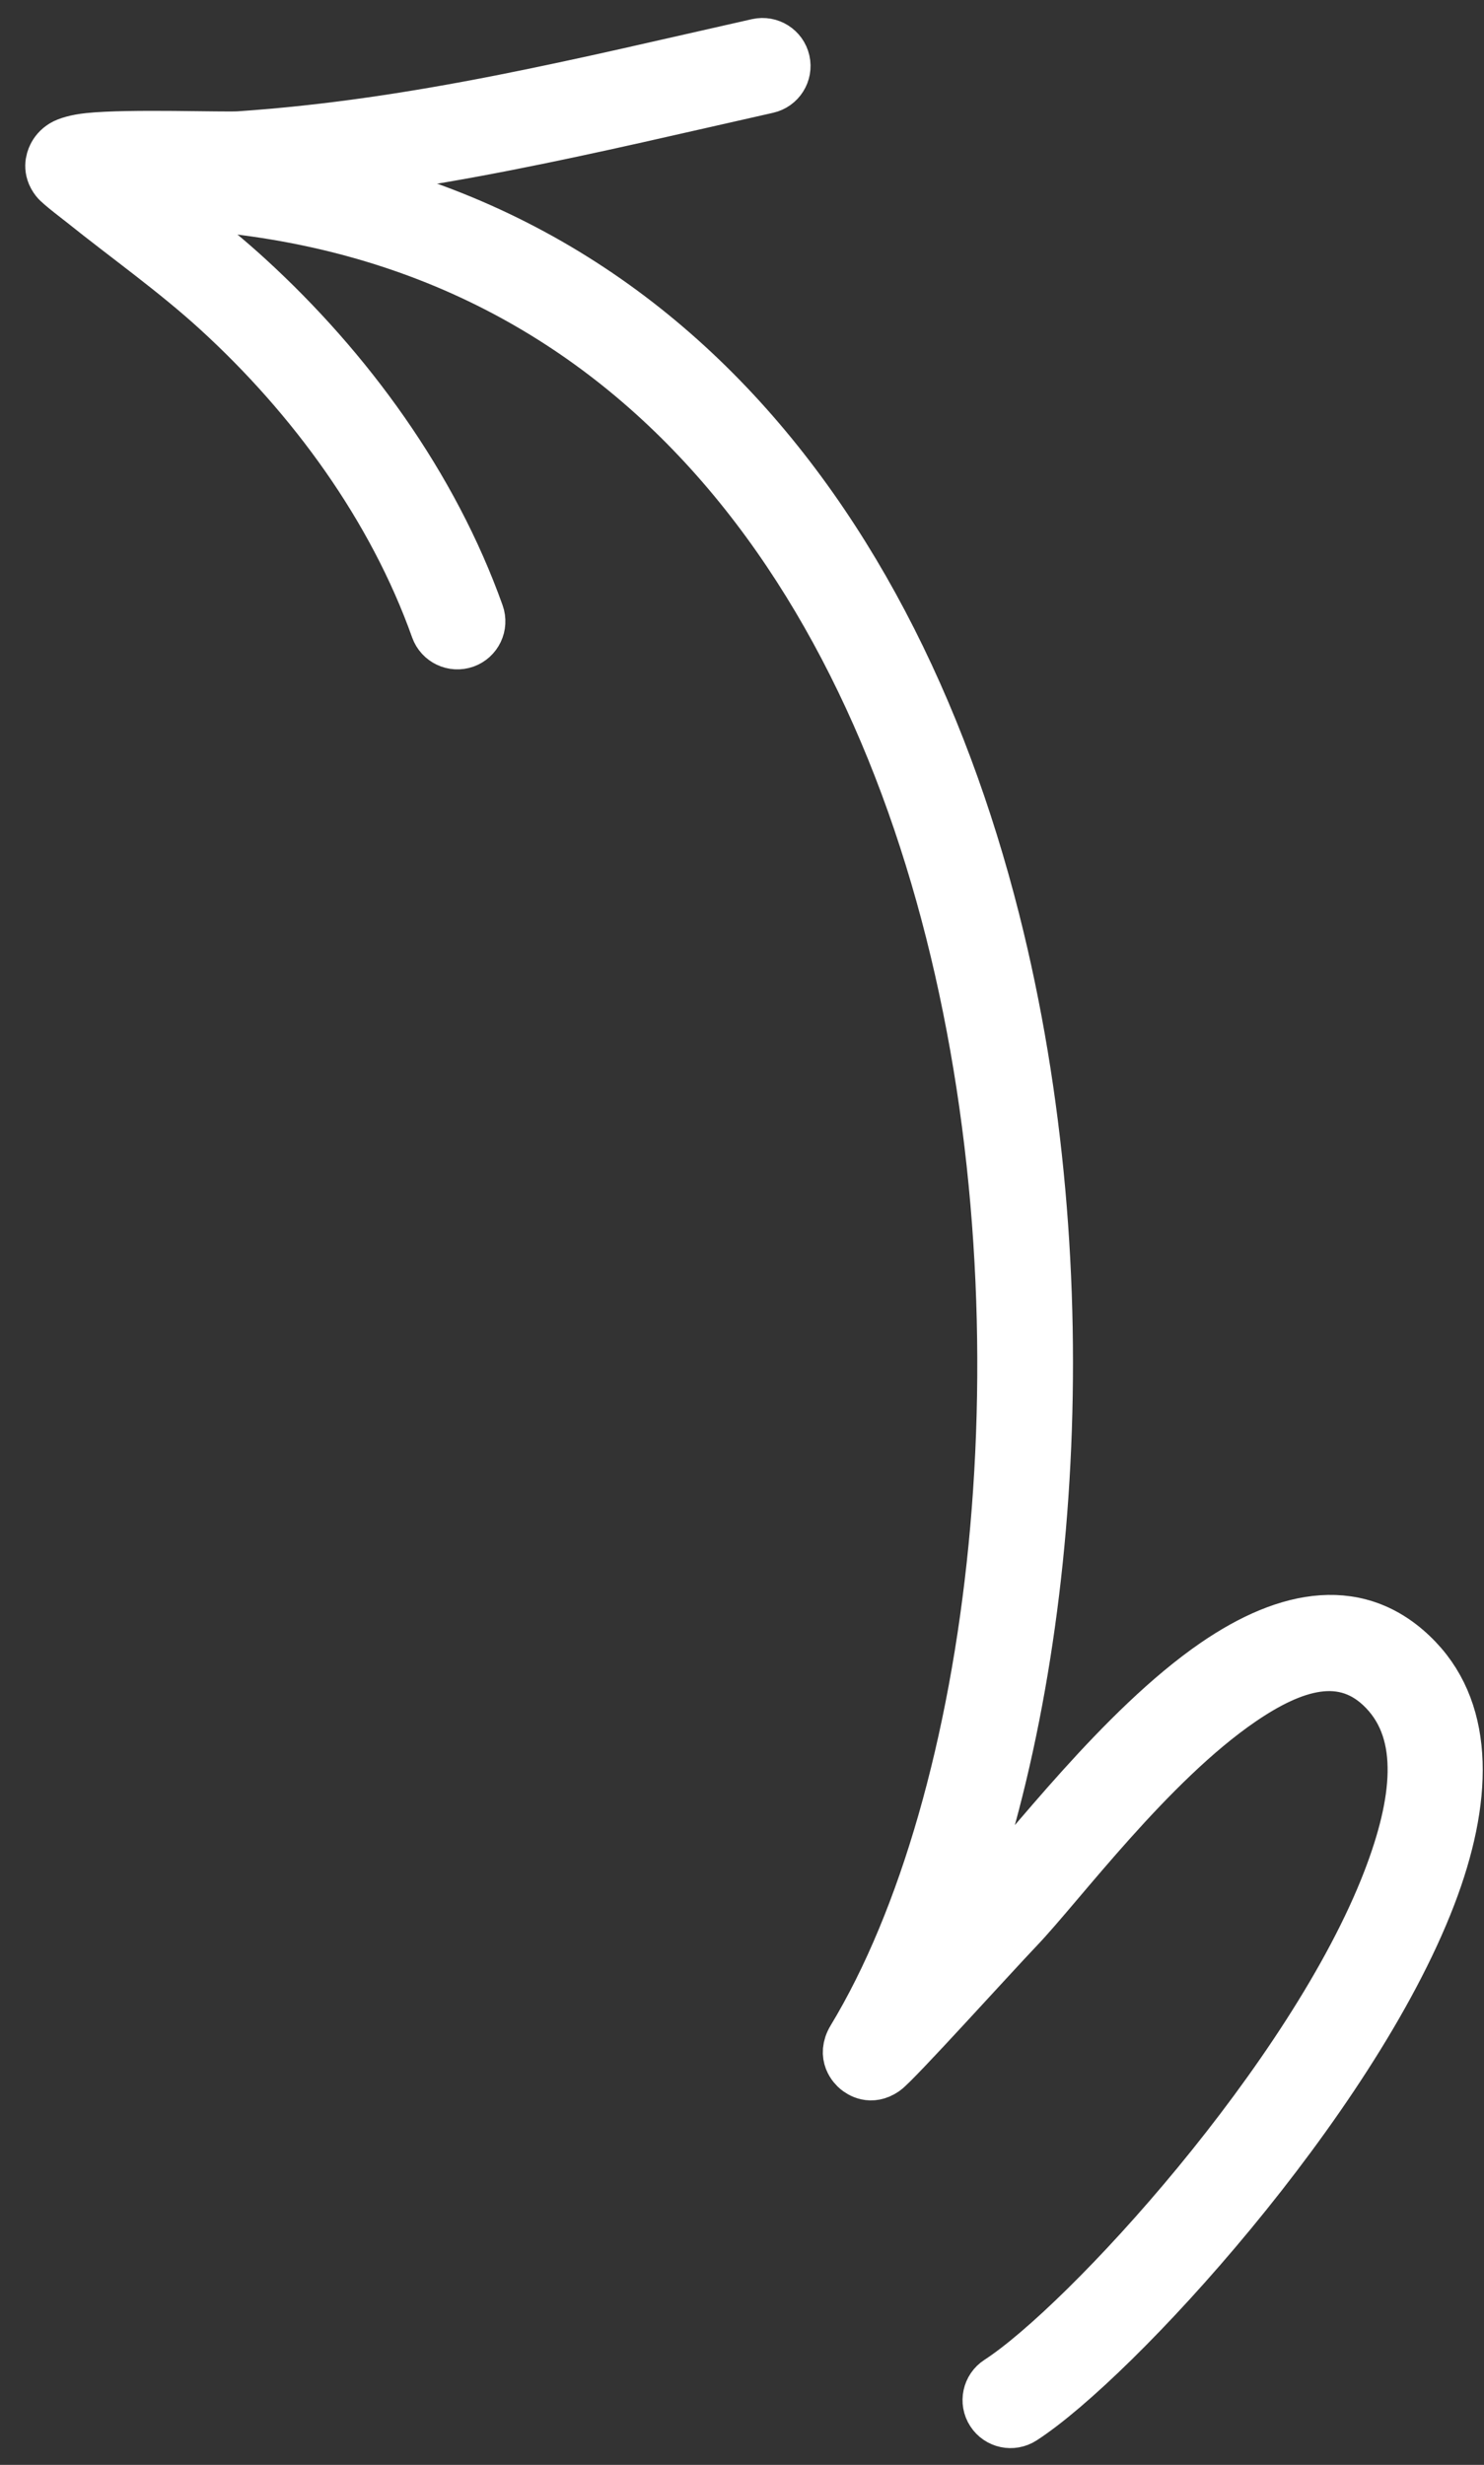
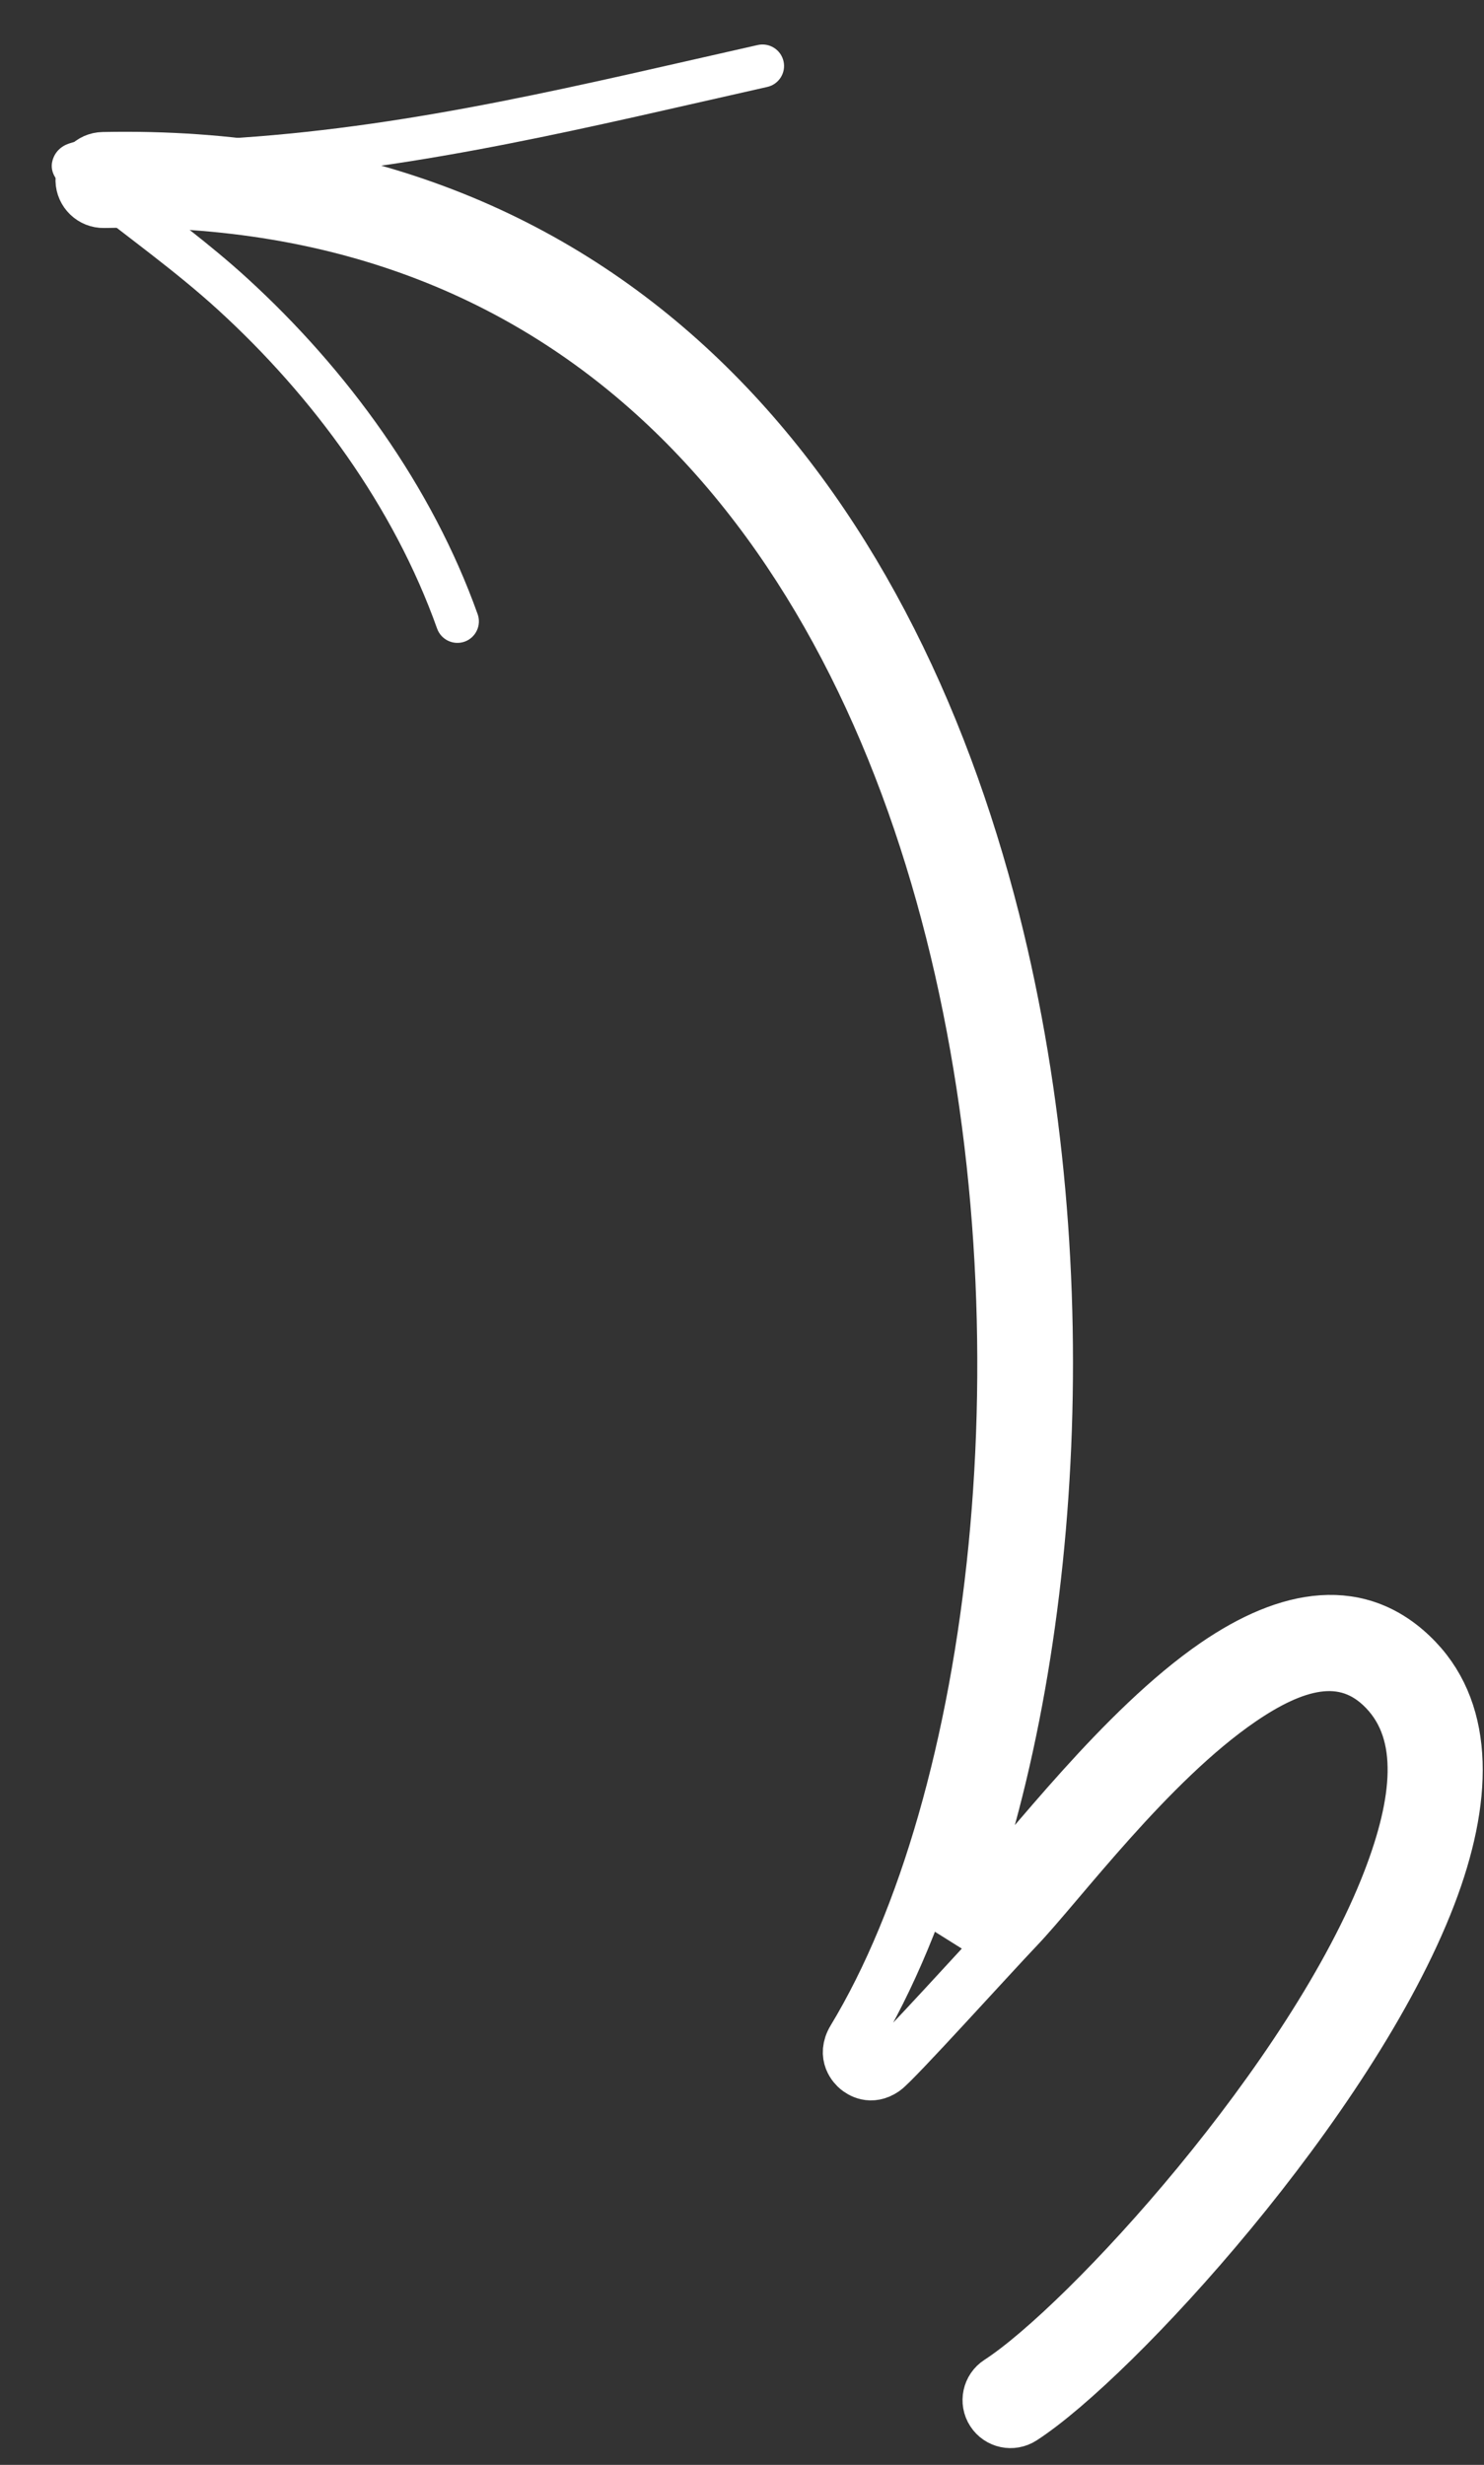
<svg xmlns="http://www.w3.org/2000/svg" width="56" height="93" viewBox="0 0 56 93" fill="none">
  <rect x="0" y="0" width="56" height="93" fill="#333333" stroke="none" />
-   <path fill-rule="evenodd" clip-rule="evenodd" d="M35.88 73.04C36.455 72.421 36.954 71.891 37.219 71.612C38.835 69.92 42.341 65.23 45.885 62.801C48.588 60.948 51.322 60.402 53.459 62.648C55.401 64.69 55.327 67.915 53.938 71.528C50.949 79.304 42.026 89.003 38.575 91.237C38.197 91.481 37.696 91.374 37.452 90.997C37.209 90.622 37.316 90.12 37.693 89.876C41.005 87.731 49.554 78.41 52.424 70.945C53.545 68.028 53.852 65.415 52.282 63.766C50.734 62.138 48.762 62.795 46.803 64.139C43.353 66.502 39.965 71.085 38.392 72.733C37.405 73.766 33.753 77.812 33.356 78.083C32.86 78.423 32.474 78.151 32.354 78.053C32.261 77.976 31.821 77.565 32.203 76.934C37.645 67.936 39.769 50.361 35.916 35.133C32.097 20.038 22.359 7.223 3.922 7.602C3.475 7.611 3.104 7.254 3.094 6.808C3.085 6.36 3.441 5.989 3.889 5.981C23.206 5.583 33.489 18.92 37.489 34.733C40.861 48.061 39.735 63.128 35.88 73.04Z" fill="white" />
  <path fill-rule="evenodd" clip-rule="evenodd" d="M4.87 6.903C6.377 8.081 7.916 9.206 9.332 10.501C13.108 13.952 16.299 18.337 18.024 23.172C18.175 23.595 17.954 24.058 17.533 24.209C17.11 24.359 16.646 24.138 16.495 23.718C14.861 19.128 11.819 14.973 8.238 11.7C6.615 10.217 4.829 8.961 3.118 7.588C3.034 7.519 2.272 6.945 2.145 6.78C1.846 6.396 1.967 6.047 2.043 5.892C2.106 5.762 2.212 5.622 2.397 5.509C2.55 5.417 2.88 5.31 3.352 5.262C4.864 5.103 8.444 5.238 9.034 5.198C15.797 4.74 22.012 3.178 28.596 1.698C29.034 1.601 29.469 1.876 29.567 2.312C29.666 2.748 29.39 3.182 28.954 3.28C22.286 4.78 15.99 6.353 9.145 6.815C8.74 6.844 6.486 6.88 4.87 6.903Z" fill="white" />
  <path fill-rule="evenodd" clip-rule="evenodd" d="M35.88 73.04C36.455 72.421 36.954 71.891 37.219 71.612C38.835 69.92 42.341 65.23 45.885 62.801C48.588 60.948 51.322 60.402 53.459 62.648C55.401 64.69 55.327 67.915 53.938 71.528C50.949 79.304 42.026 89.003 38.575 91.237C38.197 91.481 37.696 91.374 37.452 90.997C37.209 90.622 37.316 90.12 37.693 89.876C41.005 87.731 49.554 78.41 52.424 70.945C53.545 68.028 53.852 65.415 52.282 63.766C50.734 62.138 48.762 62.795 46.803 64.139C43.353 66.502 39.965 71.085 38.392 72.733C37.405 73.766 33.753 77.812 33.356 78.083C32.86 78.423 32.474 78.151 32.354 78.053C32.261 77.976 31.821 77.565 32.203 76.934C37.645 67.936 39.769 50.361 35.916 35.133C32.097 20.038 22.359 7.223 3.922 7.602C3.475 7.611 3.104 7.254 3.094 6.808C3.085 6.36 3.441 5.989 3.889 5.981C23.206 5.583 33.489 18.92 37.489 34.733C40.861 48.061 39.735 63.128 35.88 73.04Z" stroke="white" stroke-width="2" />
-   <path fill-rule="evenodd" clip-rule="evenodd" d="M4.87 6.903C6.377 8.081 7.916 9.206 9.332 10.501C13.108 13.952 16.299 18.337 18.024 23.172C18.175 23.595 17.954 24.058 17.533 24.209C17.11 24.359 16.646 24.138 16.495 23.718C14.861 19.128 11.819 14.973 8.238 11.7C6.615 10.217 4.829 8.961 3.118 7.588C3.034 7.519 2.272 6.945 2.145 6.78C1.846 6.396 1.967 6.047 2.043 5.892C2.106 5.762 2.212 5.622 2.397 5.509C2.55 5.417 2.88 5.31 3.352 5.262C4.864 5.103 8.444 5.238 9.034 5.198C15.797 4.74 22.012 3.178 28.596 1.698C29.034 1.601 29.469 1.876 29.567 2.312C29.666 2.748 29.39 3.182 28.954 3.28C22.286 4.78 15.99 6.353 9.145 6.815C8.74 6.844 6.486 6.88 4.87 6.903Z" stroke="white" stroke-width="2" />
</svg>